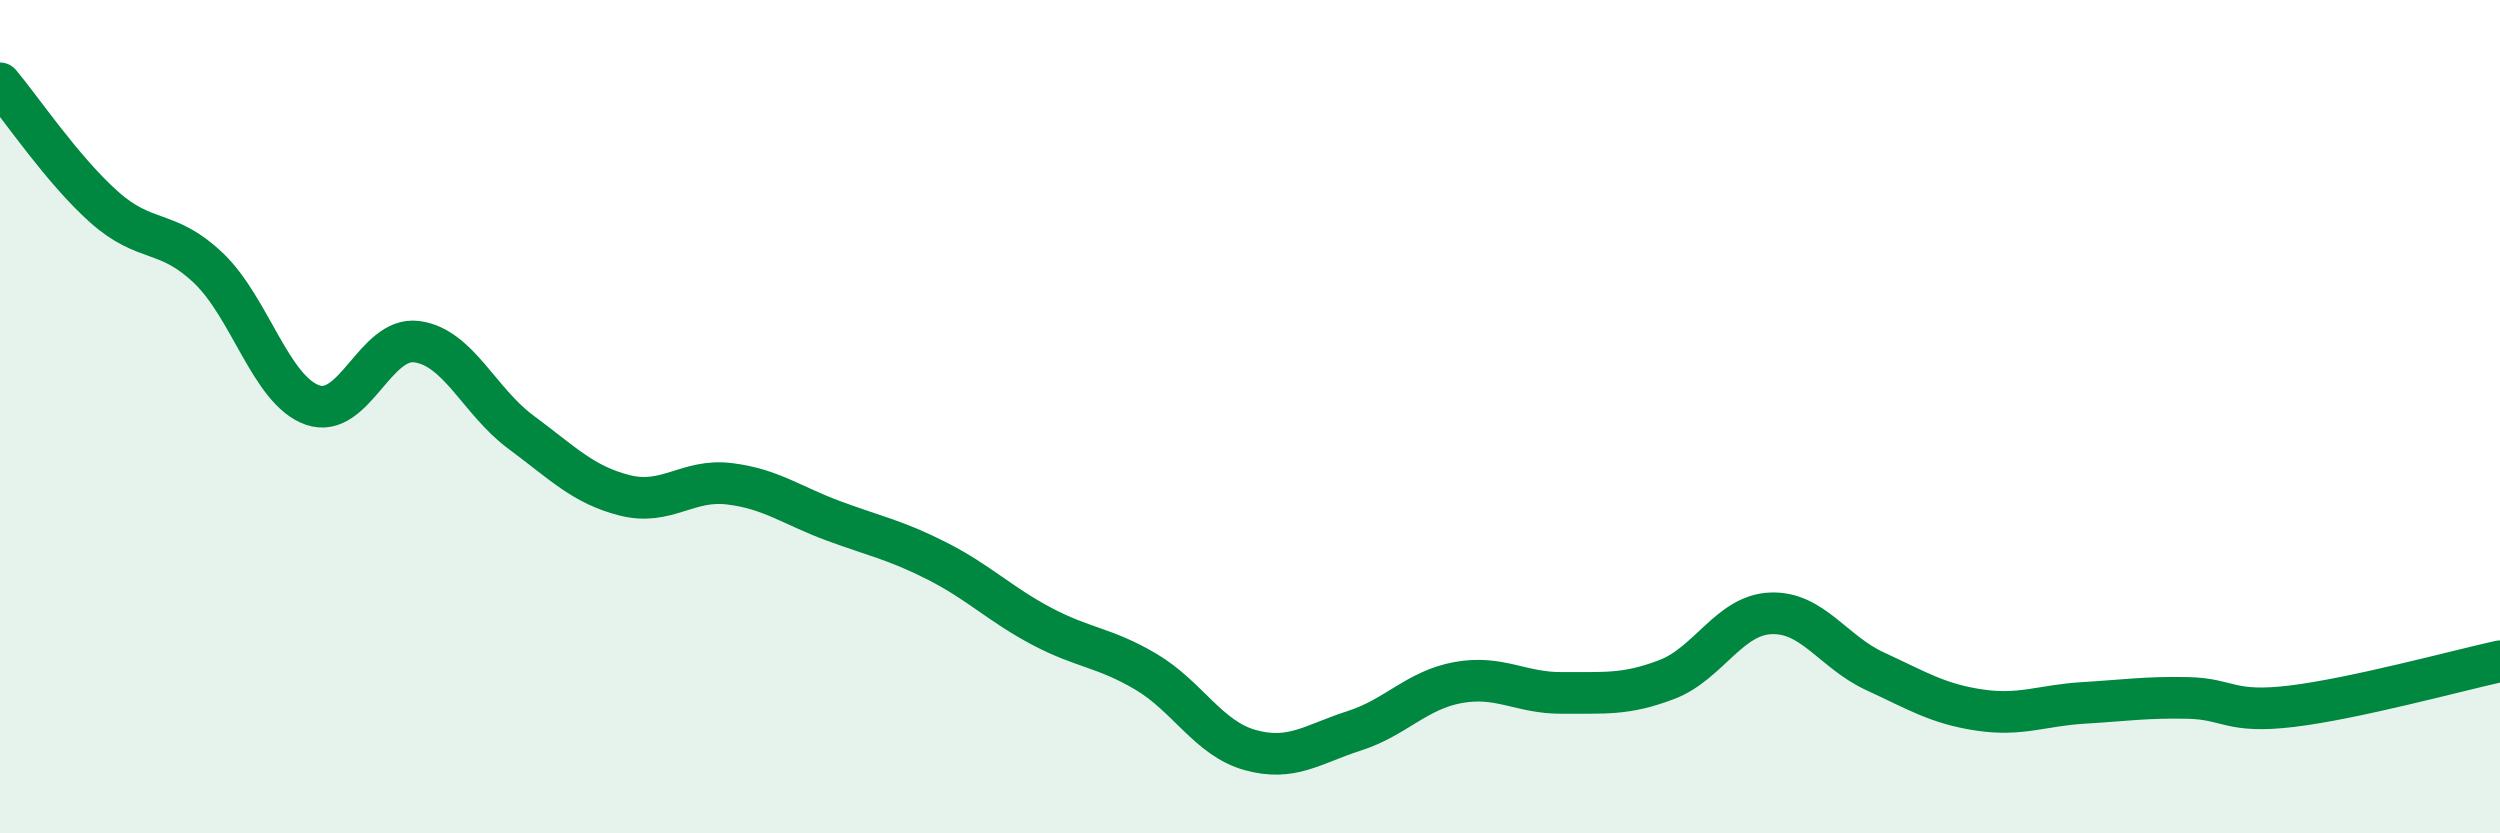
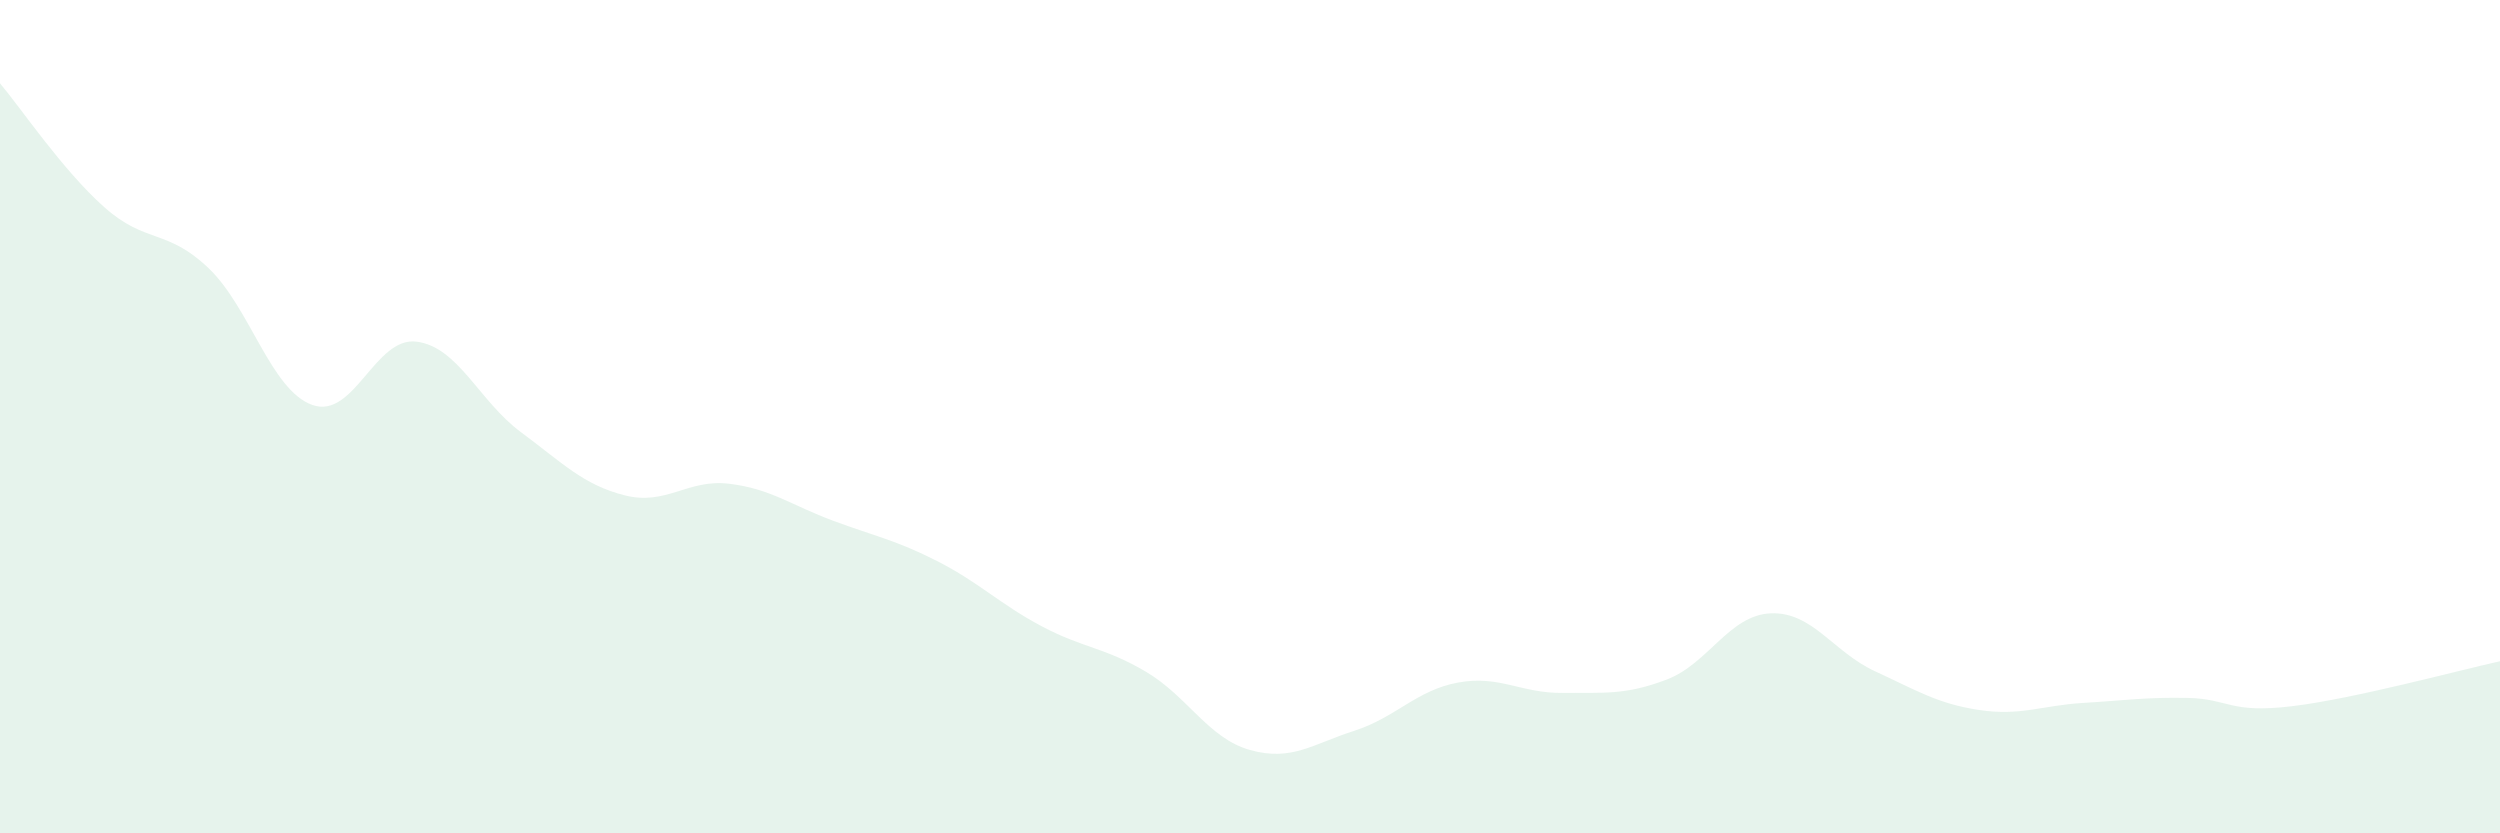
<svg xmlns="http://www.w3.org/2000/svg" width="60" height="20" viewBox="0 0 60 20">
  <path d="M 0,2 C 0.5,2.59 1.5,4.08 2.5,4.97 C 3.5,5.86 4,5.48 5,6.43 C 6,7.38 6.5,9.37 7.5,9.72 C 8.5,10.07 9,8.07 10,8.2 C 11,8.33 11.5,9.63 12.5,10.37 C 13.5,11.11 14,11.64 15,11.89 C 16,12.14 16.5,11.49 17.5,11.61 C 18.5,11.73 19,12.13 20,12.5 C 21,12.87 21.5,12.96 22.5,13.47 C 23.5,13.98 24,14.5 25,15.03 C 26,15.56 26.5,15.53 27.5,16.12 C 28.5,16.71 29,17.72 30,18 C 31,18.28 31.5,17.86 32.5,17.54 C 33.5,17.22 34,16.56 35,16.38 C 36,16.2 36.5,16.64 37.5,16.63 C 38.5,16.62 39,16.69 40,16.31 C 41,15.93 41.5,14.76 42.5,14.72 C 43.5,14.68 44,15.65 45,16.11 C 46,16.57 46.5,16.89 47.5,17.04 C 48.5,17.19 49,16.93 50,16.87 C 51,16.81 51.5,16.73 52.5,16.75 C 53.5,16.77 53.5,17.13 55,16.95 C 56.5,16.77 59,16.09 60,15.87L60 20L0 20Z" fill="#008740" opacity="0.1" stroke-linecap="round" stroke-linejoin="round" />
-   <path d="M 0,2 C 0.5,2.59 1.5,4.08 2.5,4.97 C 3.5,5.86 4,5.48 5,6.43 C 6,7.38 6.5,9.37 7.5,9.72 C 8.5,10.07 9,8.07 10,8.2 C 11,8.33 11.5,9.63 12.5,10.37 C 13.5,11.11 14,11.64 15,11.89 C 16,12.14 16.5,11.49 17.5,11.61 C 18.5,11.73 19,12.13 20,12.5 C 21,12.87 21.5,12.96 22.5,13.47 C 23.5,13.98 24,14.5 25,15.03 C 26,15.56 26.5,15.53 27.5,16.12 C 28.5,16.71 29,17.72 30,18 C 31,18.28 31.5,17.86 32.5,17.54 C 33.5,17.22 34,16.56 35,16.38 C 36,16.2 36.5,16.64 37.5,16.63 C 38.5,16.62 39,16.69 40,16.31 C 41,15.93 41.5,14.76 42.5,14.72 C 43.5,14.68 44,15.65 45,16.11 C 46,16.57 46.5,16.89 47.5,17.04 C 48.5,17.19 49,16.93 50,16.87 C 51,16.81 51.5,16.73 52.5,16.75 C 53.5,16.77 53.5,17.13 55,16.95 C 56.5,16.77 59,16.09 60,15.87" stroke="#008740" stroke-width="1" fill="none" stroke-linecap="round" stroke-linejoin="round" />
</svg>